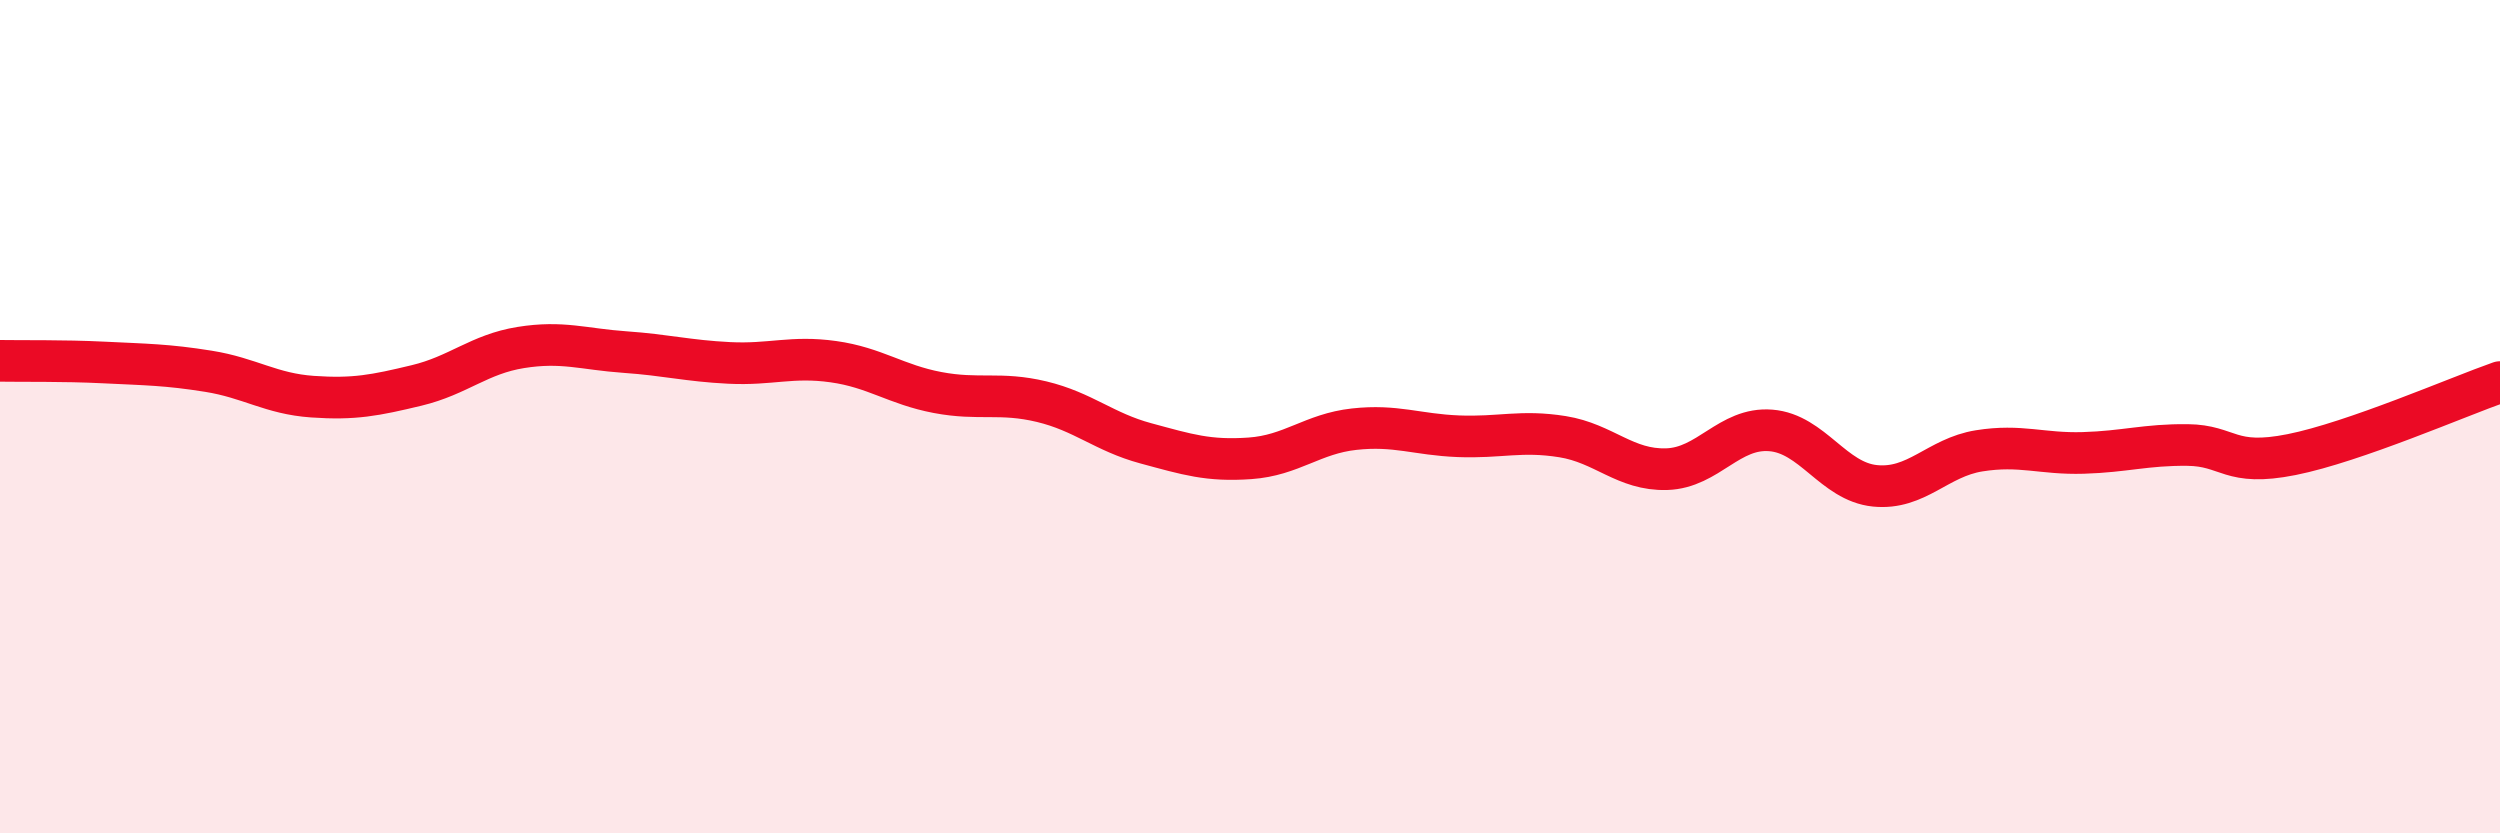
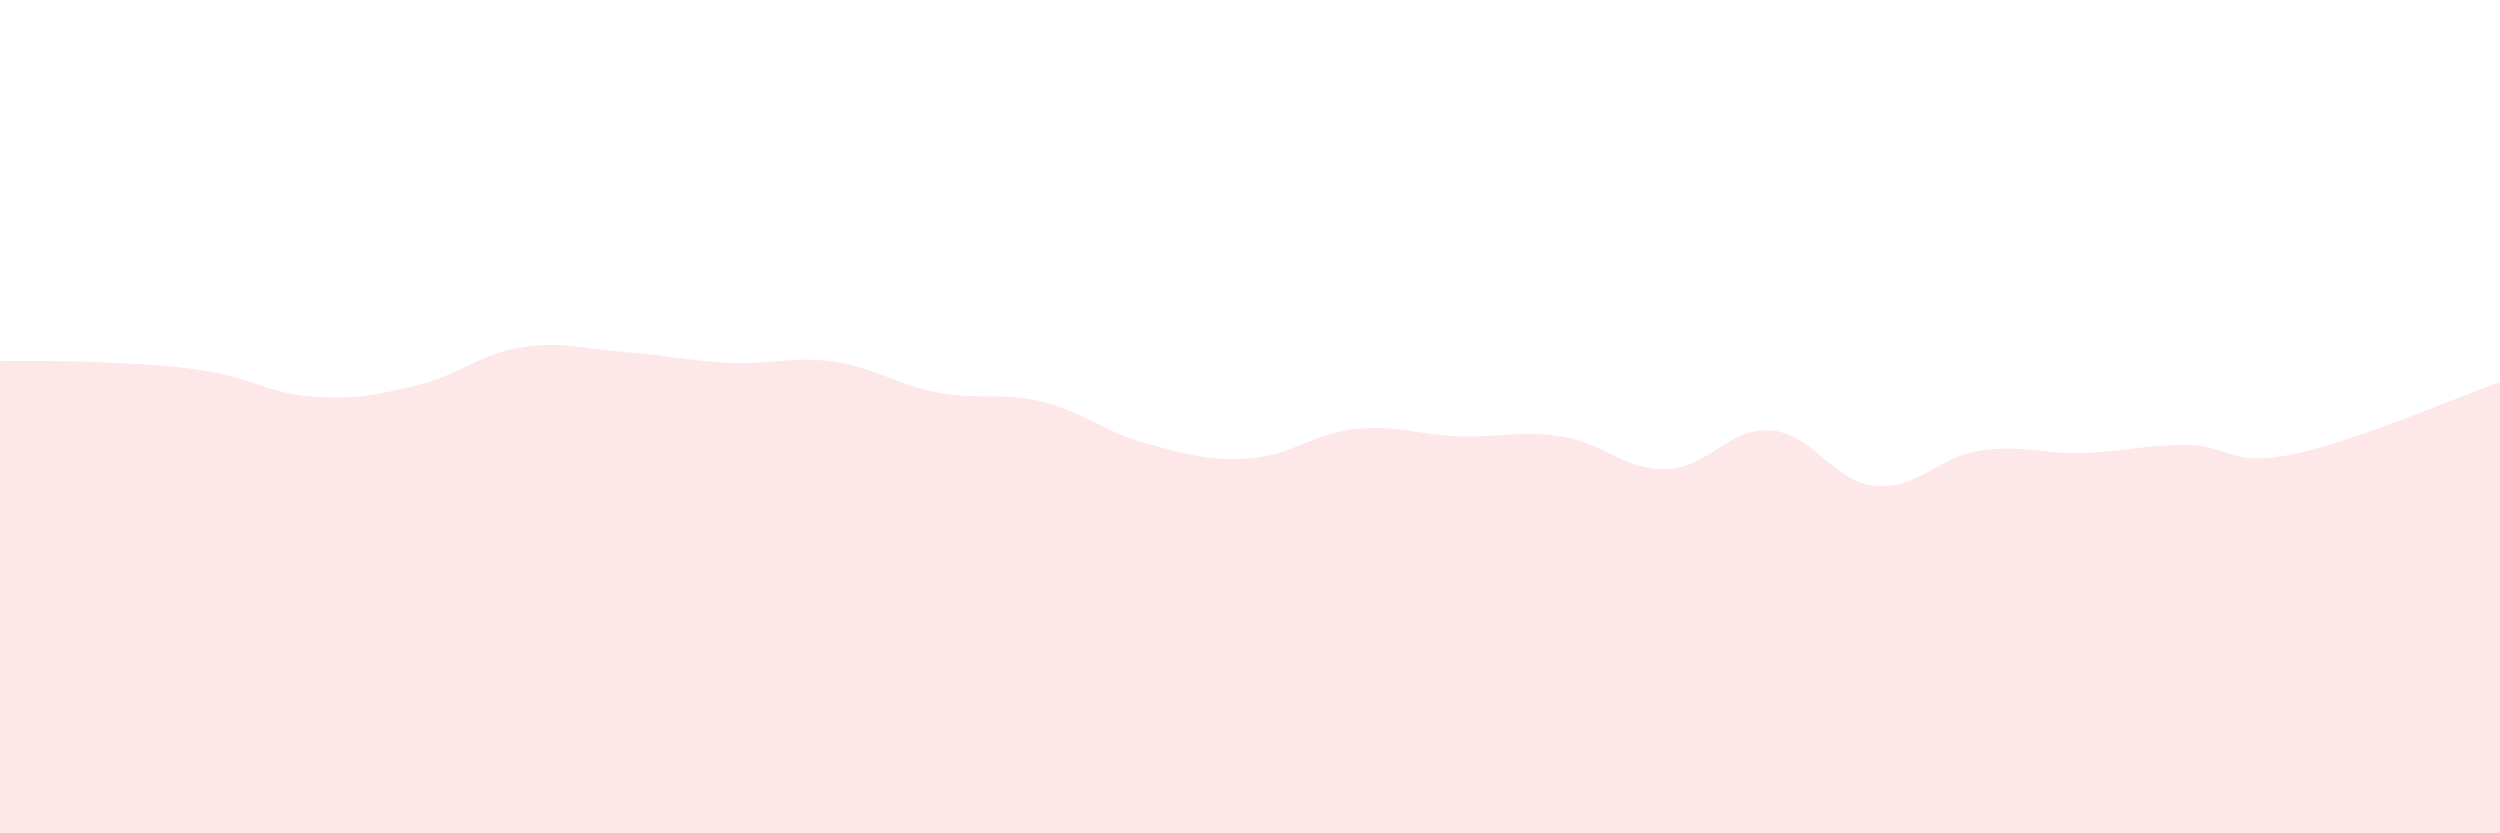
<svg xmlns="http://www.w3.org/2000/svg" width="60" height="20" viewBox="0 0 60 20">
  <path d="M 0,8.66 C 0.5,8.67 1.5,8.65 2.5,8.7 C 3.5,8.75 4,8.75 5,8.91 C 6,9.07 6.5,9.45 7.5,9.52 C 8.5,9.59 9,9.49 10,9.25 C 11,9.01 11.5,8.5 12.5,8.34 C 13.5,8.18 14,8.38 15,8.45 C 16,8.52 16.5,8.66 17.5,8.71 C 18.5,8.76 19,8.54 20,8.68 C 21,8.82 21.5,9.23 22.5,9.42 C 23.5,9.61 24,9.4 25,9.64 C 26,9.88 26.5,10.37 27.5,10.64 C 28.5,10.91 29,11.07 30,11 C 31,10.93 31.5,10.41 32.5,10.3 C 33.5,10.19 34,10.43 35,10.47 C 36,10.51 36.5,10.32 37.5,10.48 C 38.5,10.64 39,11.29 40,11.26 C 41,11.23 41.5,10.25 42.5,10.33 C 43.5,10.41 44,11.56 45,11.66 C 46,11.76 46.5,10.98 47.5,10.82 C 48.5,10.66 49,10.9 50,10.87 C 51,10.84 51.5,10.67 52.5,10.68 C 53.5,10.69 53.5,11.21 55,10.91 C 56.5,10.61 59,9.52 60,9.17L60 20L0 20Z" fill="#EB0A25" opacity="0.1" stroke-linecap="round" stroke-linejoin="round" />
-   <path d="M 0,8.66 C 0.5,8.67 1.5,8.65 2.5,8.7 C 3.5,8.75 4,8.75 5,8.91 C 6,9.07 6.5,9.45 7.5,9.52 C 8.5,9.59 9,9.49 10,9.25 C 11,9.01 11.5,8.5 12.5,8.34 C 13.5,8.18 14,8.38 15,8.45 C 16,8.52 16.5,8.66 17.5,8.71 C 18.5,8.76 19,8.54 20,8.68 C 21,8.82 21.5,9.23 22.5,9.42 C 23.5,9.61 24,9.4 25,9.64 C 26,9.88 26.5,10.37 27.5,10.64 C 28.5,10.91 29,11.07 30,11 C 31,10.93 31.5,10.41 32.5,10.3 C 33.5,10.19 34,10.43 35,10.47 C 36,10.51 36.5,10.32 37.5,10.48 C 38.5,10.64 39,11.29 40,11.26 C 41,11.23 41.5,10.25 42.5,10.33 C 43.5,10.41 44,11.56 45,11.66 C 46,11.76 46.5,10.98 47.5,10.82 C 48.5,10.66 49,10.9 50,10.87 C 51,10.84 51.5,10.67 52.5,10.68 C 53.5,10.69 53.5,11.21 55,10.91 C 56.5,10.61 59,9.52 60,9.17" stroke="#EB0A25" stroke-width="1" fill="none" stroke-linecap="round" stroke-linejoin="round" />
</svg>